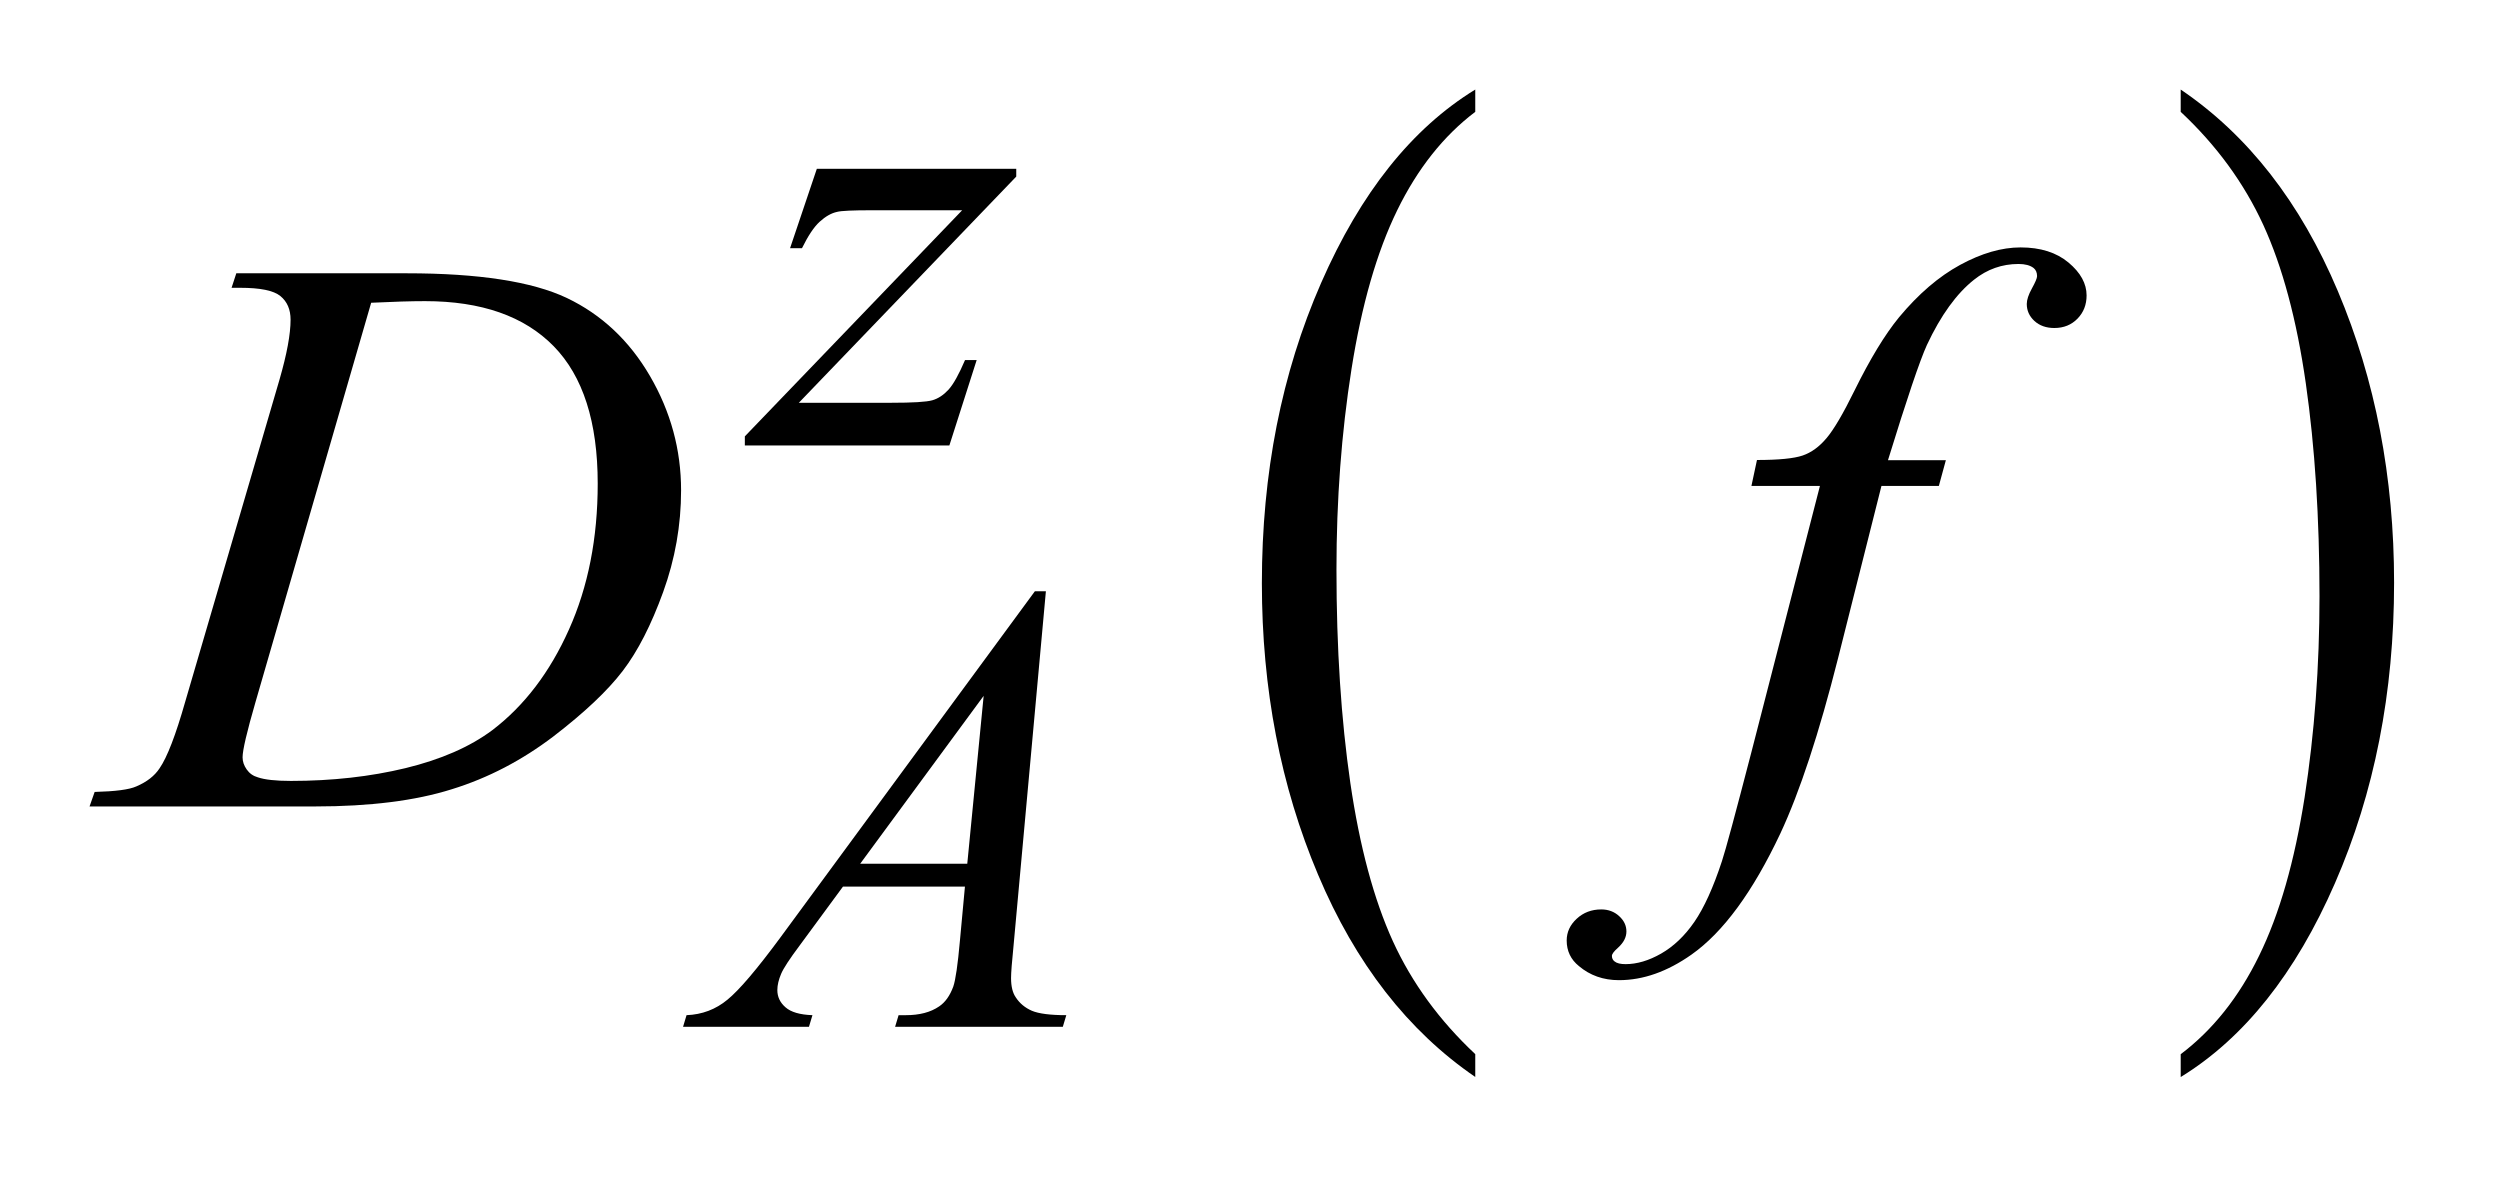
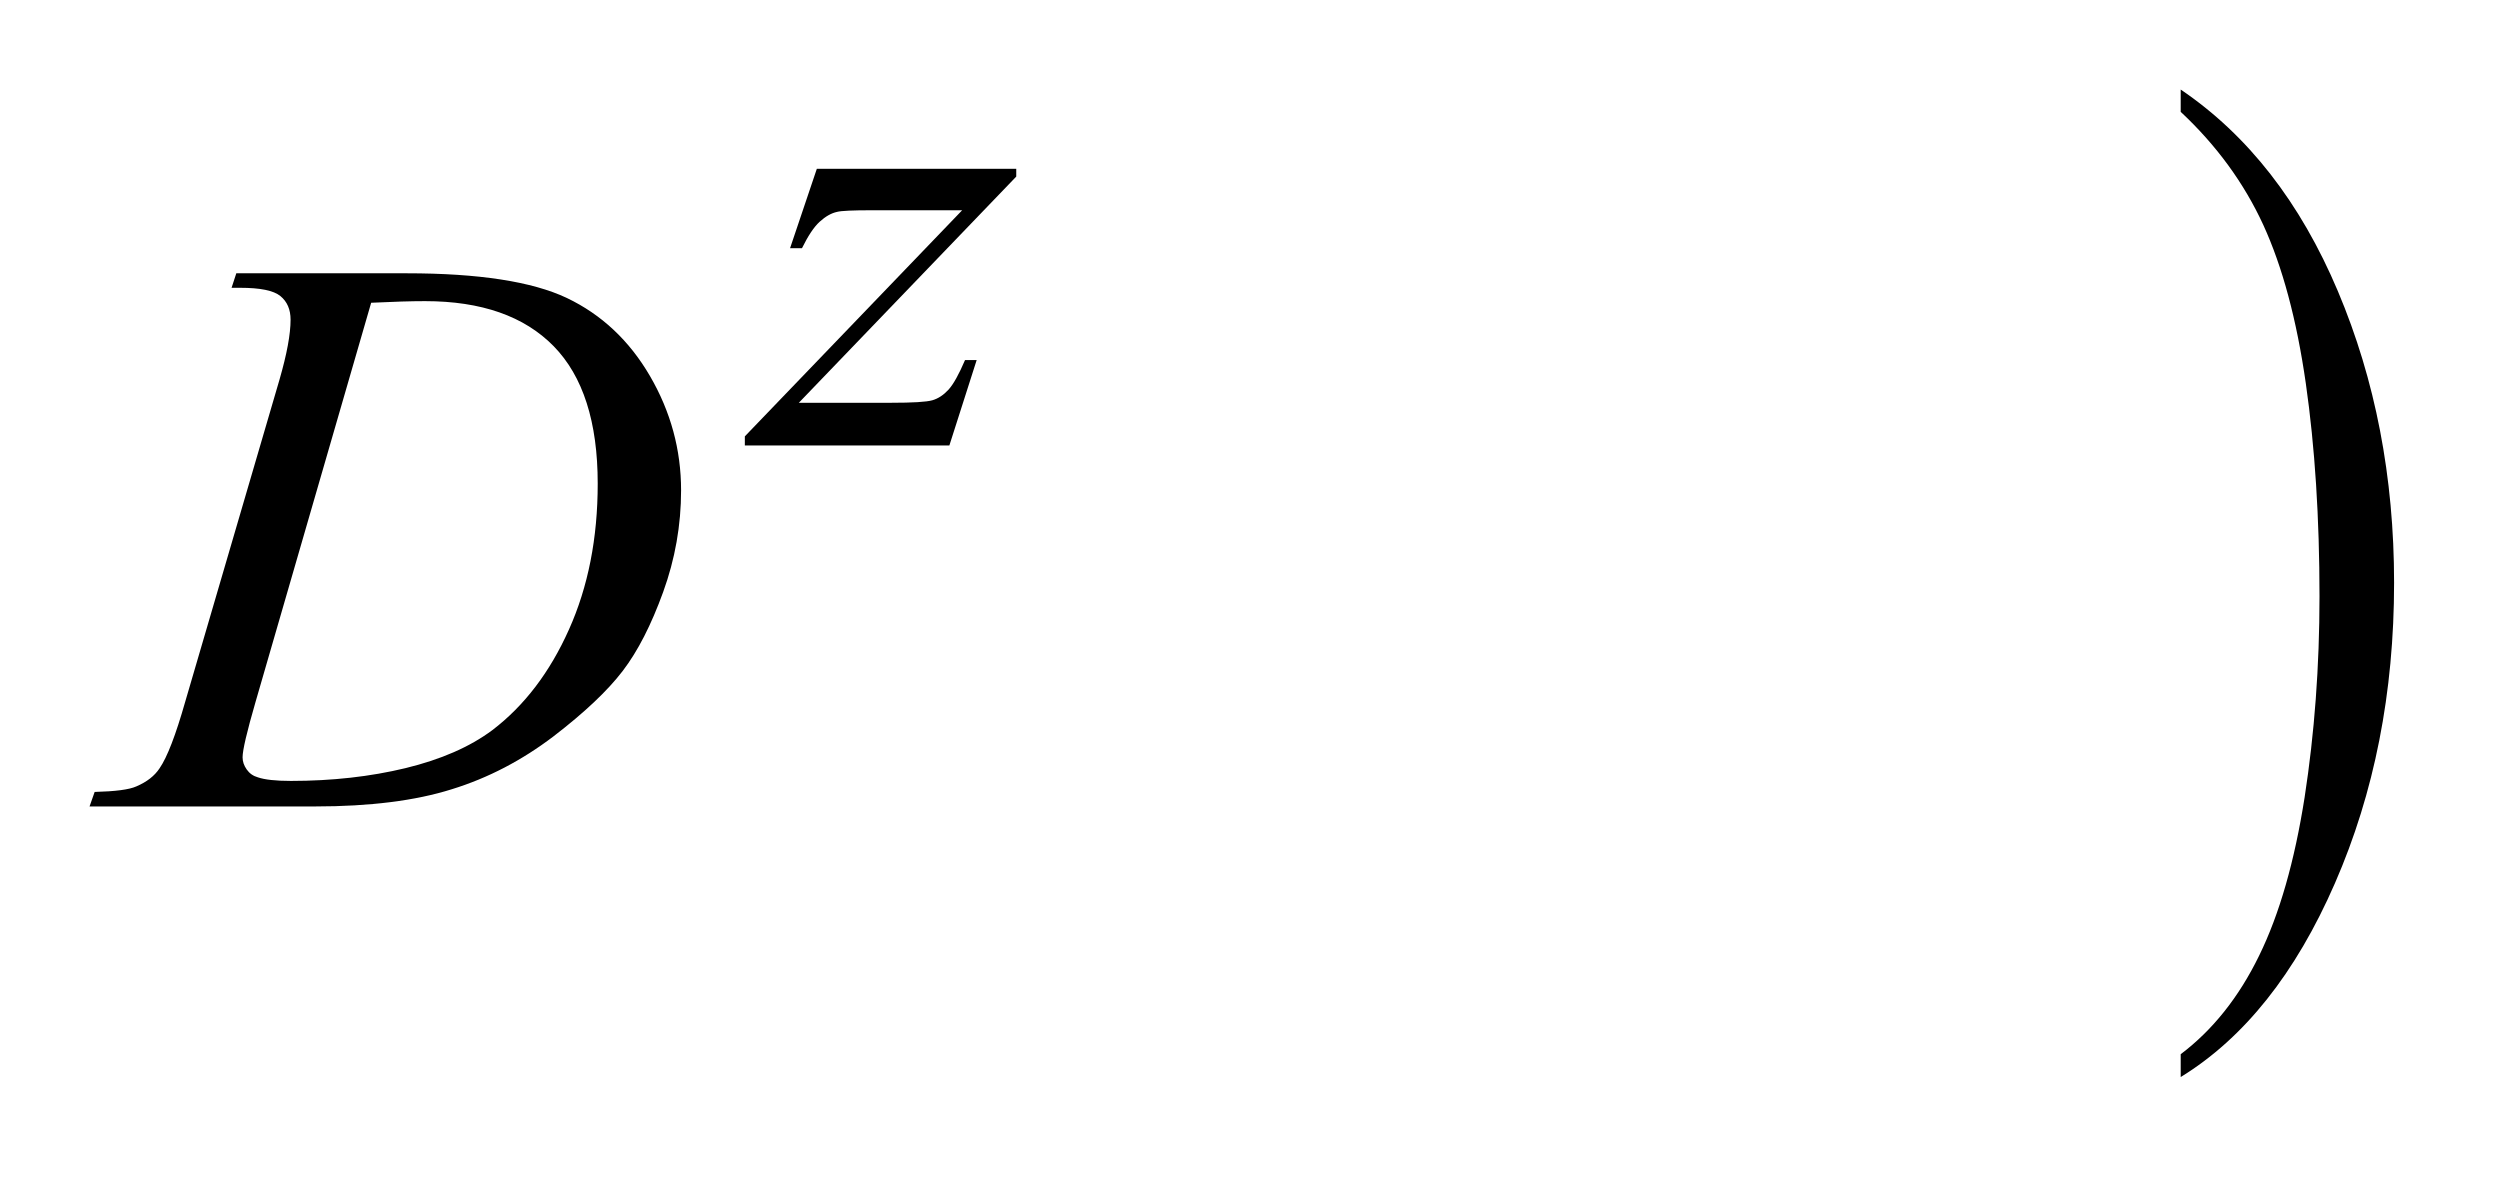
<svg xmlns="http://www.w3.org/2000/svg" stroke-dasharray="none" shape-rendering="auto" font-family="'Dialog'" text-rendering="auto" width="44" fill-opacity="1" color-interpolation="auto" color-rendering="auto" preserveAspectRatio="xMidYMid meet" font-size="12px" viewBox="0 0 44 21" fill="black" stroke="black" image-rendering="auto" stroke-miterlimit="10" stroke-linecap="square" stroke-linejoin="miter" font-style="normal" stroke-width="1" height="21" stroke-dashoffset="0" font-weight="normal" stroke-opacity="1">
  <defs id="genericDefs" />
  <g>
    <defs id="defs1">
      <clipPath clipPathUnits="userSpaceOnUse" id="clipPath1">
-         <path d="M-1 -1 L26.736 -1 L26.736 12.027 L-1 12.027 L-1 -1 Z" />
-       </clipPath>
+         </clipPath>
      <clipPath clipPathUnits="userSpaceOnUse" id="clipPath2">
        <path d="M-0 -0 L-0 11.027 L25.736 11.027 L25.736 -0 Z" />
      </clipPath>
    </defs>
    <g transform="scale(1.576,1.576) translate(1,1)">
-       <path d="M15.475 10.772 L15.475 11.027 C14.724 10.513 14.138 9.761 13.72 8.769 C13.301 7.778 13.092 6.692 13.092 5.513 C13.092 4.286 13.312 3.169 13.753 2.161 C14.194 1.153 14.767 0.434 15.475 0 L15.475 0.249 C15.121 0.517 14.83 0.884 14.603 1.349 C14.376 1.814 14.206 2.405 14.093 3.121 C13.98 3.837 13.925 4.583 13.925 5.36 C13.925 6.24 13.977 7.035 14.08 7.744 C14.184 8.454 14.342 9.043 14.555 9.511 C14.768 9.977 15.075 10.397 15.475 10.772 Z" stroke="none" clip-path="url(#clipPath2)" />
-     </g>
+       </g>
    <g transform="matrix(1.576,0,0,1.576,1.576,1.576)">
      <path d="M23.353 0.249 L23.353 0 C24.104 0.509 24.689 1.259 25.108 2.251 C25.527 3.243 25.736 4.328 25.736 5.508 C25.736 6.735 25.516 7.853 25.076 8.862 C24.636 9.872 24.061 10.593 23.353 11.028 L23.353 10.773 C23.709 10.504 24.002 10.138 24.229 9.672 C24.457 9.207 24.625 8.617 24.737 7.903 C24.847 7.189 24.903 6.442 24.903 5.661 C24.903 4.786 24.852 3.992 24.75 3.28 C24.648 2.568 24.489 1.978 24.275 1.511 C24.06 1.044 23.753 0.623 23.353 0.249 Z" stroke="none" clip-path="url(#clipPath2)" />
    </g>
    <g transform="matrix(1.576,0,0,1.576,1.576,1.576)">
      <path d="M8.122 0.885 L10.349 0.885 L10.349 0.972 L7.921 3.498 L8.949 3.498 C9.192 3.498 9.346 3.489 9.412 3.47 C9.478 3.451 9.538 3.411 9.593 3.351 C9.648 3.29 9.709 3.18 9.777 3.021 L9.907 3.021 L9.602 3.975 L7.318 3.975 L7.318 3.873 L9.745 1.348 L8.735 1.348 C8.522 1.348 8.394 1.354 8.349 1.366 C8.283 1.38 8.219 1.417 8.154 1.476 C8.089 1.535 8.024 1.634 7.956 1.772 L7.823 1.772 L8.122 0.885 Z" stroke="none" clip-path="url(#clipPath2)" />
    </g>
    <g transform="matrix(1.576,0,0,1.576,1.576,1.576)">
-       <path d="M10.68 5.603 L10.319 9.559 C10.3 9.744 10.291 9.866 10.291 9.923 C10.291 10.017 10.309 10.088 10.343 10.137 C10.387 10.205 10.448 10.255 10.524 10.288 C10.6 10.32 10.728 10.337 10.908 10.337 L10.869 10.467 L8.996 10.467 L9.035 10.337 L9.116 10.337 C9.268 10.337 9.392 10.305 9.488 10.239 C9.555 10.194 9.608 10.121 9.646 10.017 C9.671 9.945 9.696 9.774 9.72 9.505 L9.776 8.901 L8.414 8.901 L7.93 9.559 C7.82 9.706 7.75 9.812 7.723 9.876 C7.696 9.94 7.681 10 7.681 10.057 C7.681 10.132 7.711 10.196 7.772 10.249 C7.833 10.303 7.933 10.332 8.073 10.337 L8.034 10.467 L6.628 10.467 L6.667 10.337 C6.84 10.33 6.993 10.273 7.125 10.163 C7.257 10.055 7.454 9.823 7.716 9.468 L10.557 5.603 L10.68 5.603 ZM9.985 6.771 L8.606 8.646 L9.802 8.646 L9.985 6.771 Z" stroke="none" clip-path="url(#clipPath2)" />
-     </g>
+       </g>
    <g transform="matrix(1.576,0,0,1.576,1.576,1.576)">
      <path d="M1.586 2.214 L1.639 2.052 L3.541 2.052 C4.346 2.052 4.943 2.144 5.331 2.328 C5.718 2.513 6.028 2.803 6.259 3.2 C6.49 3.597 6.606 4.022 6.606 4.476 C6.606 4.865 6.539 5.244 6.406 5.611 C6.273 5.978 6.123 6.272 5.954 6.493 C5.785 6.714 5.527 6.958 5.179 7.225 C4.83 7.49 4.453 7.688 4.045 7.814 C3.639 7.942 3.13 8.006 2.521 8.006 L0 8.006 L0.057 7.844 C0.288 7.838 0.444 7.818 0.523 7.782 C0.64 7.732 0.726 7.665 0.782 7.58 C0.867 7.457 0.962 7.21 1.068 6.838 L2.122 3.237 C2.204 2.953 2.245 2.731 2.245 2.57 C2.245 2.456 2.207 2.368 2.131 2.306 C2.055 2.244 1.905 2.214 1.683 2.214 L1.586 2.214 ZM3.145 2.381 L1.854 6.838 C1.757 7.172 1.709 7.378 1.709 7.457 C1.709 7.504 1.724 7.549 1.755 7.593 C1.786 7.637 1.827 7.666 1.88 7.681 C1.956 7.707 2.079 7.721 2.249 7.721 C2.708 7.721 3.136 7.673 3.529 7.578 C3.923 7.482 4.246 7.342 4.498 7.154 C4.855 6.882 5.141 6.507 5.354 6.03 C5.568 5.553 5.675 5.01 5.675 4.401 C5.675 3.713 5.511 3.201 5.183 2.866 C4.855 2.531 4.376 2.363 3.747 2.363 C3.592 2.363 3.391 2.369 3.145 2.381 Z" stroke="none" clip-path="url(#clipPath2)" />
    </g>
    <g transform="matrix(1.576,0,0,1.576,1.576,1.576)">
-       <path d="M20.731 4.137 L20.652 4.427 L20.011 4.427 L19.528 6.345 C19.314 7.192 19.098 7.846 18.882 8.308 C18.574 8.961 18.243 9.412 17.889 9.661 C17.619 9.851 17.35 9.946 17.08 9.946 C16.905 9.946 16.756 9.893 16.633 9.789 C16.542 9.716 16.496 9.62 16.496 9.503 C16.496 9.409 16.534 9.328 16.608 9.26 C16.682 9.191 16.774 9.156 16.882 9.156 C16.961 9.156 17.028 9.181 17.082 9.231 C17.136 9.28 17.163 9.337 17.163 9.402 C17.163 9.467 17.132 9.526 17.071 9.582 C17.024 9.623 17.001 9.654 17.001 9.675 C17.001 9.701 17.011 9.722 17.031 9.737 C17.057 9.758 17.098 9.767 17.154 9.767 C17.28 9.767 17.413 9.728 17.551 9.649 C17.689 9.57 17.814 9.452 17.922 9.295 C18.03 9.138 18.133 8.912 18.23 8.616 C18.271 8.493 18.38 8.088 18.559 7.399 L19.324 4.427 L18.559 4.427 L18.621 4.137 C18.864 4.137 19.034 4.12 19.131 4.087 C19.228 4.054 19.317 3.989 19.397 3.894 C19.478 3.799 19.583 3.621 19.711 3.36 C19.884 3.009 20.049 2.737 20.207 2.544 C20.424 2.283 20.651 2.088 20.89 1.958 C21.129 1.828 21.354 1.763 21.565 1.763 C21.788 1.763 21.966 1.82 22.1 1.932 C22.235 2.045 22.302 2.167 22.302 2.299 C22.302 2.402 22.269 2.488 22.201 2.558 C22.133 2.628 22.047 2.663 21.942 2.663 C21.851 2.663 21.777 2.637 21.719 2.584 C21.662 2.531 21.634 2.468 21.634 2.395 C21.634 2.348 21.653 2.291 21.691 2.222 C21.729 2.153 21.749 2.107 21.749 2.084 C21.749 2.043 21.735 2.012 21.709 1.992 C21.671 1.963 21.615 1.948 21.542 1.948 C21.357 1.948 21.192 2.007 21.046 2.123 C20.85 2.278 20.674 2.521 20.519 2.852 C20.44 3.025 20.295 3.454 20.084 4.139 L20.731 4.139 Z" stroke="none" clip-path="url(#clipPath2)" />
-     </g>
+       </g>
  </g>
</svg>